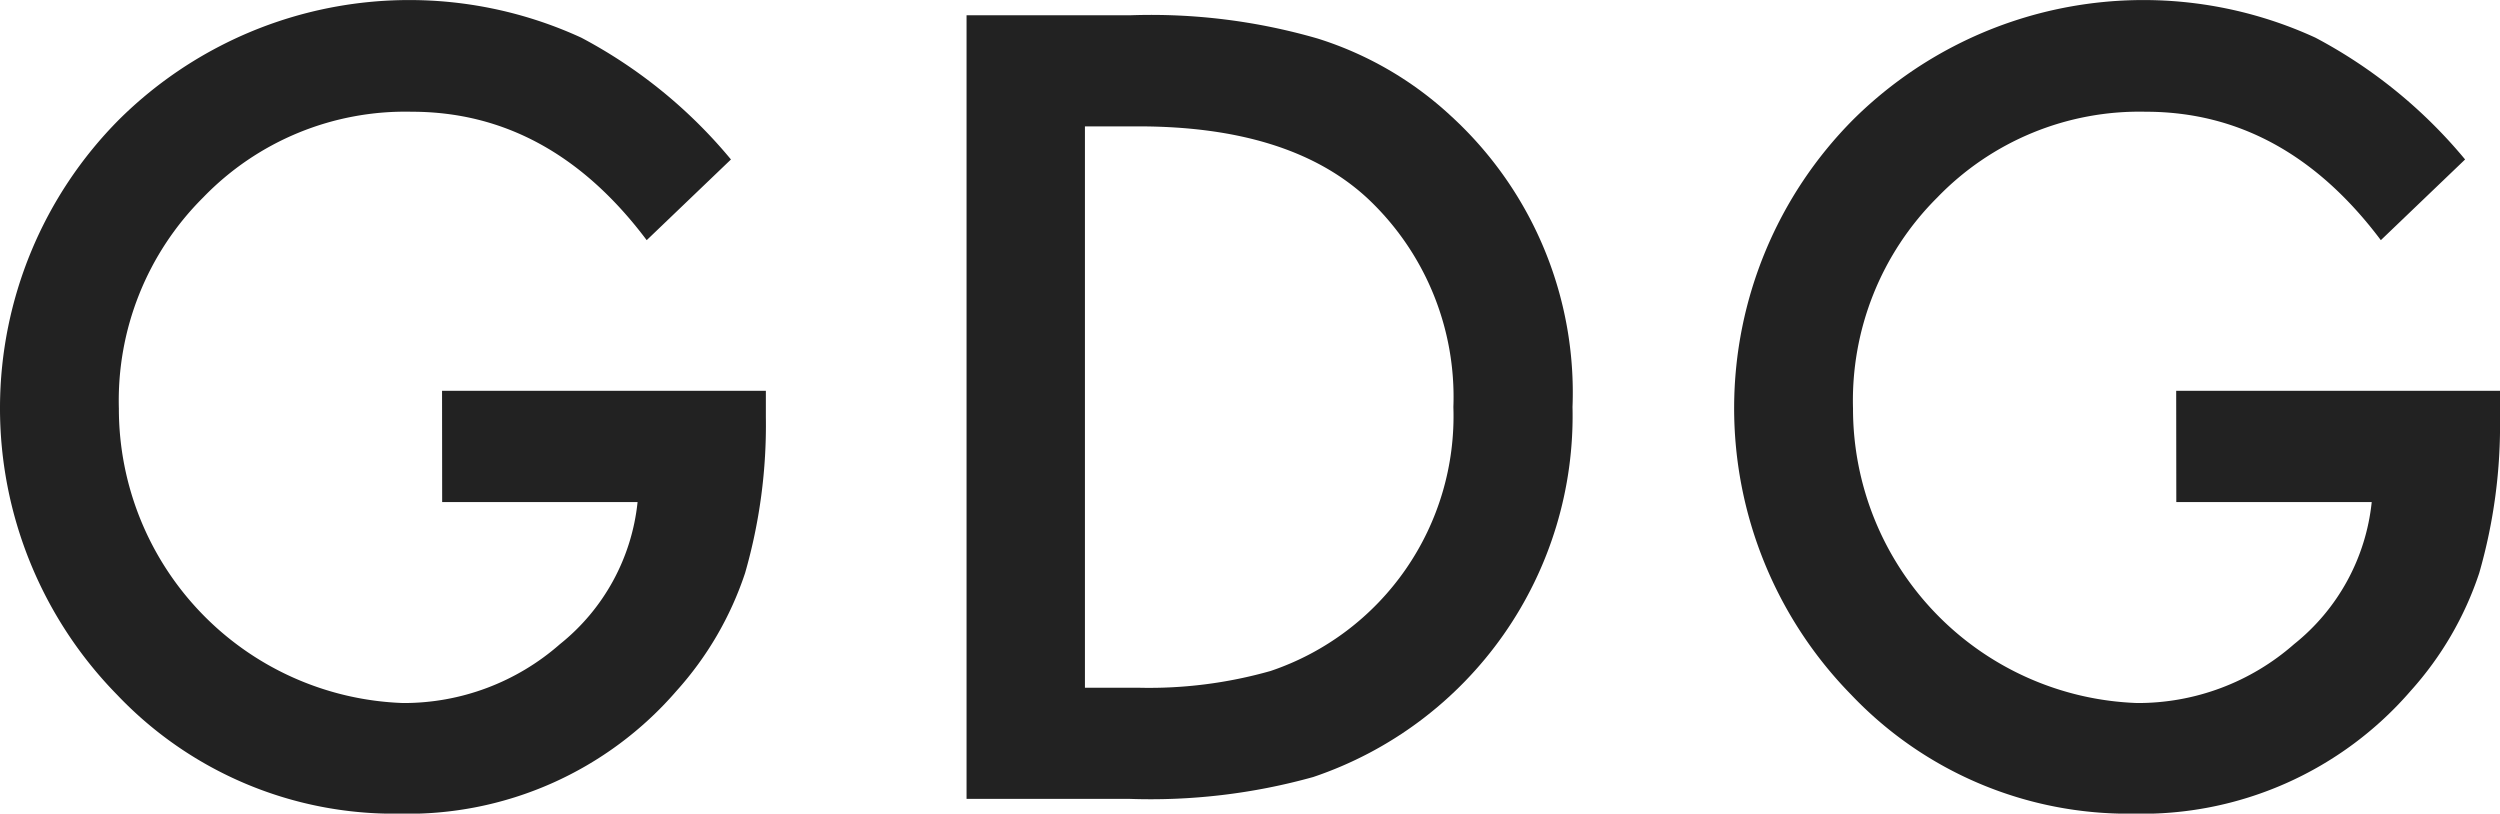
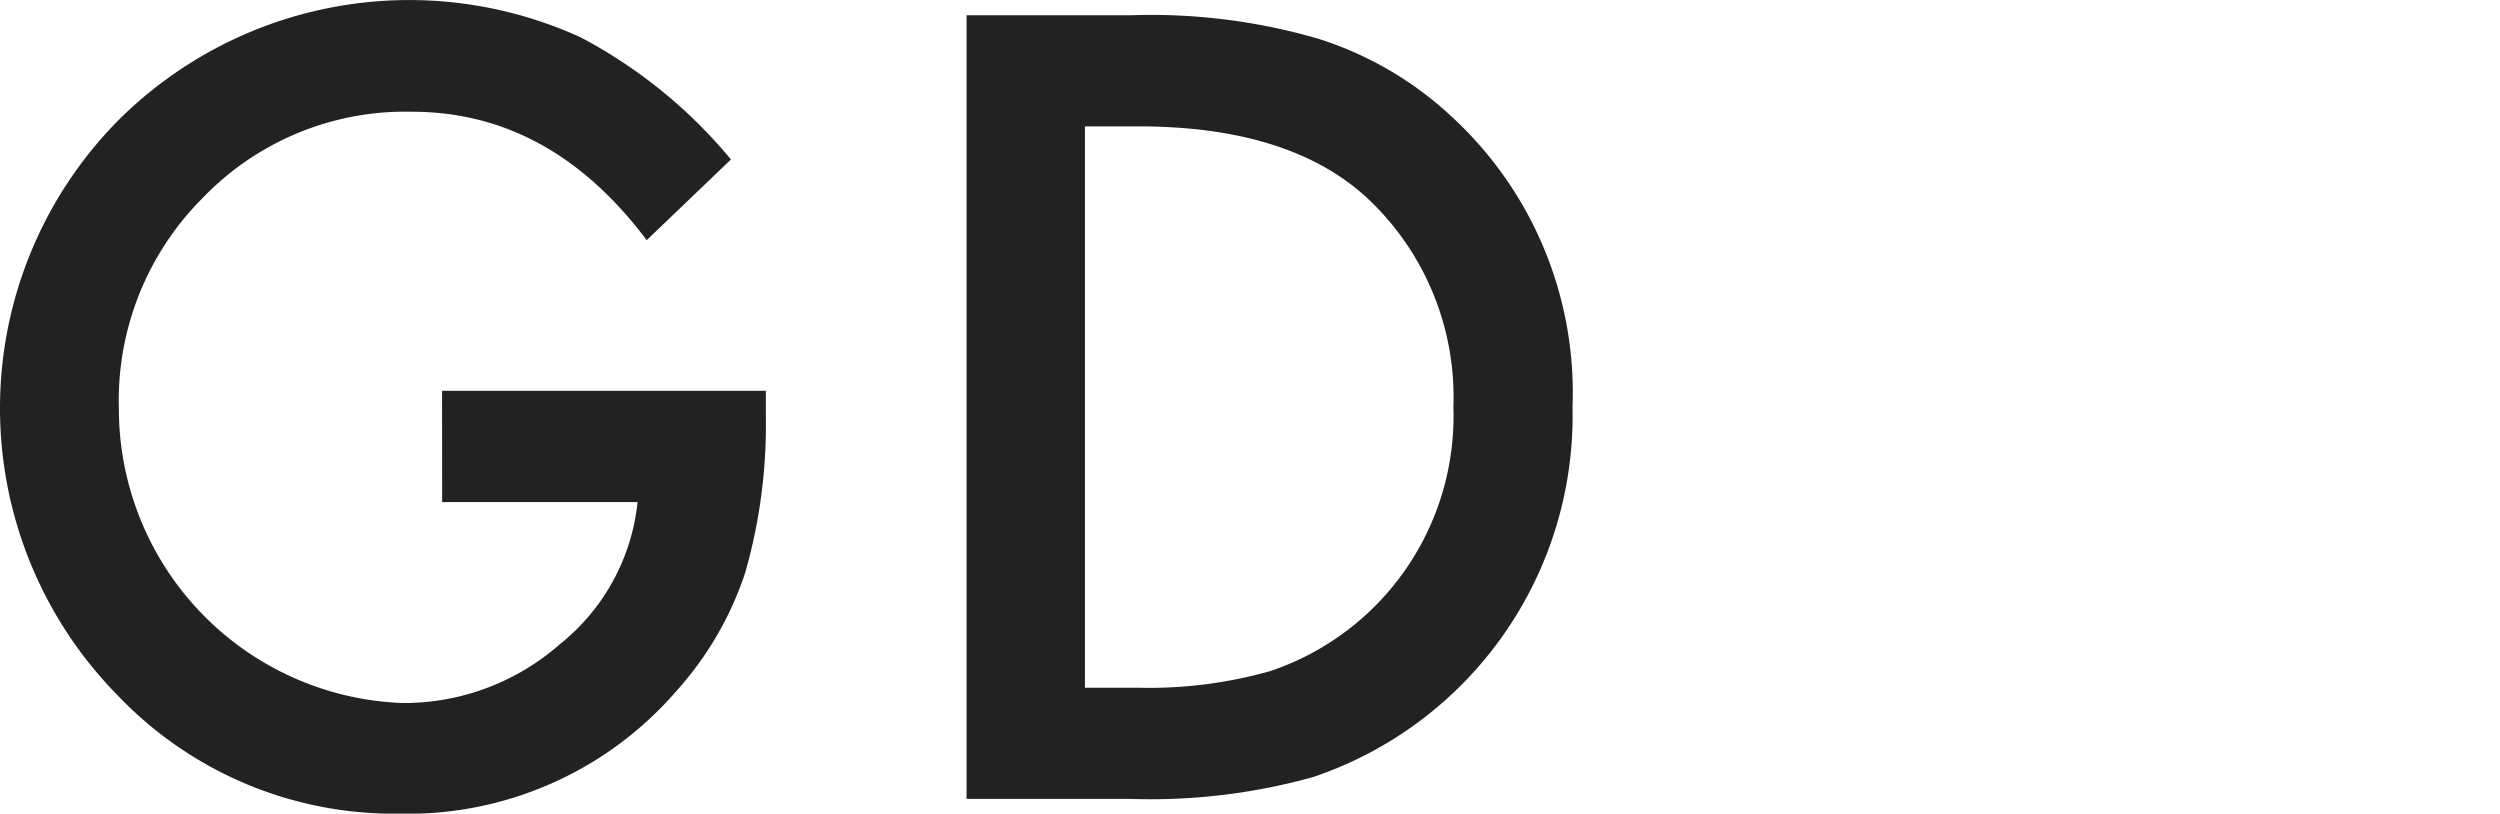
<svg xmlns="http://www.w3.org/2000/svg" width="86.586" height="28.178" viewBox="0 0 86.586 28.178">
  <g id="グループ_11" data-name="グループ 11" transform="translate(-268.151 -44.18)">
    <path id="パス_27" data-name="パス 27" d="M283.461,57.715h11.215v.9a18.539,18.539,0,0,1-.72,5.414,11.519,11.519,0,0,1-2.373,4.078,12.3,12.3,0,0,1-9.616,4.254,13.219,13.219,0,0,1-9.756-4.113,14.176,14.176,0,0,1,.071-19.934,14.272,14.272,0,0,1,16-2.83,17.118,17.118,0,0,1,5.185,4.219l-2.918,2.795q-3.339-4.448-8.138-4.448a9.725,9.725,0,0,0-7.225,2.971,9.92,9.92,0,0,0-2.918,7.313,10.2,10.2,0,0,0,9.844,10.195,8.187,8.187,0,0,0,5.432-2.039,7.254,7.254,0,0,0,2.689-4.922h-6.768Z" fill="#222" />
    <path id="パス_28" data-name="パス 28" d="M301.627,71.848V44.708h5.695a20.73,20.73,0,0,1,6.469.808,12.1,12.1,0,0,1,4.623,2.69,12.984,12.984,0,0,1,4.2,10.072,13.2,13.2,0,0,1-8.982,12.814,20.957,20.957,0,0,1-6.381.756Zm4.1-3.849h1.845a15.39,15.39,0,0,0,4.588-.581,9.314,9.314,0,0,0,6.328-9.14,9.429,9.429,0,0,0-2.988-7.242q-2.689-2.479-7.928-2.479h-1.845Z" fill="#222" />
-     <path id="パス_29" data-name="パス 29" d="M343.522,57.715h11.215v.9a18.539,18.539,0,0,1-.72,5.414,11.519,11.519,0,0,1-2.373,4.078,12.3,12.3,0,0,1-9.616,4.254,13.219,13.219,0,0,1-9.756-4.113,14.176,14.176,0,0,1,.071-19.934,14.272,14.272,0,0,1,16-2.83,17.117,17.117,0,0,1,5.185,4.219l-2.918,2.795q-3.339-4.448-8.138-4.448a9.725,9.725,0,0,0-7.225,2.971,9.92,9.92,0,0,0-2.918,7.313,10.2,10.2,0,0,0,9.844,10.195,8.187,8.187,0,0,0,5.432-2.039,7.254,7.254,0,0,0,2.689-4.922h-6.768Z" fill="#222" />
  </g>
</svg>